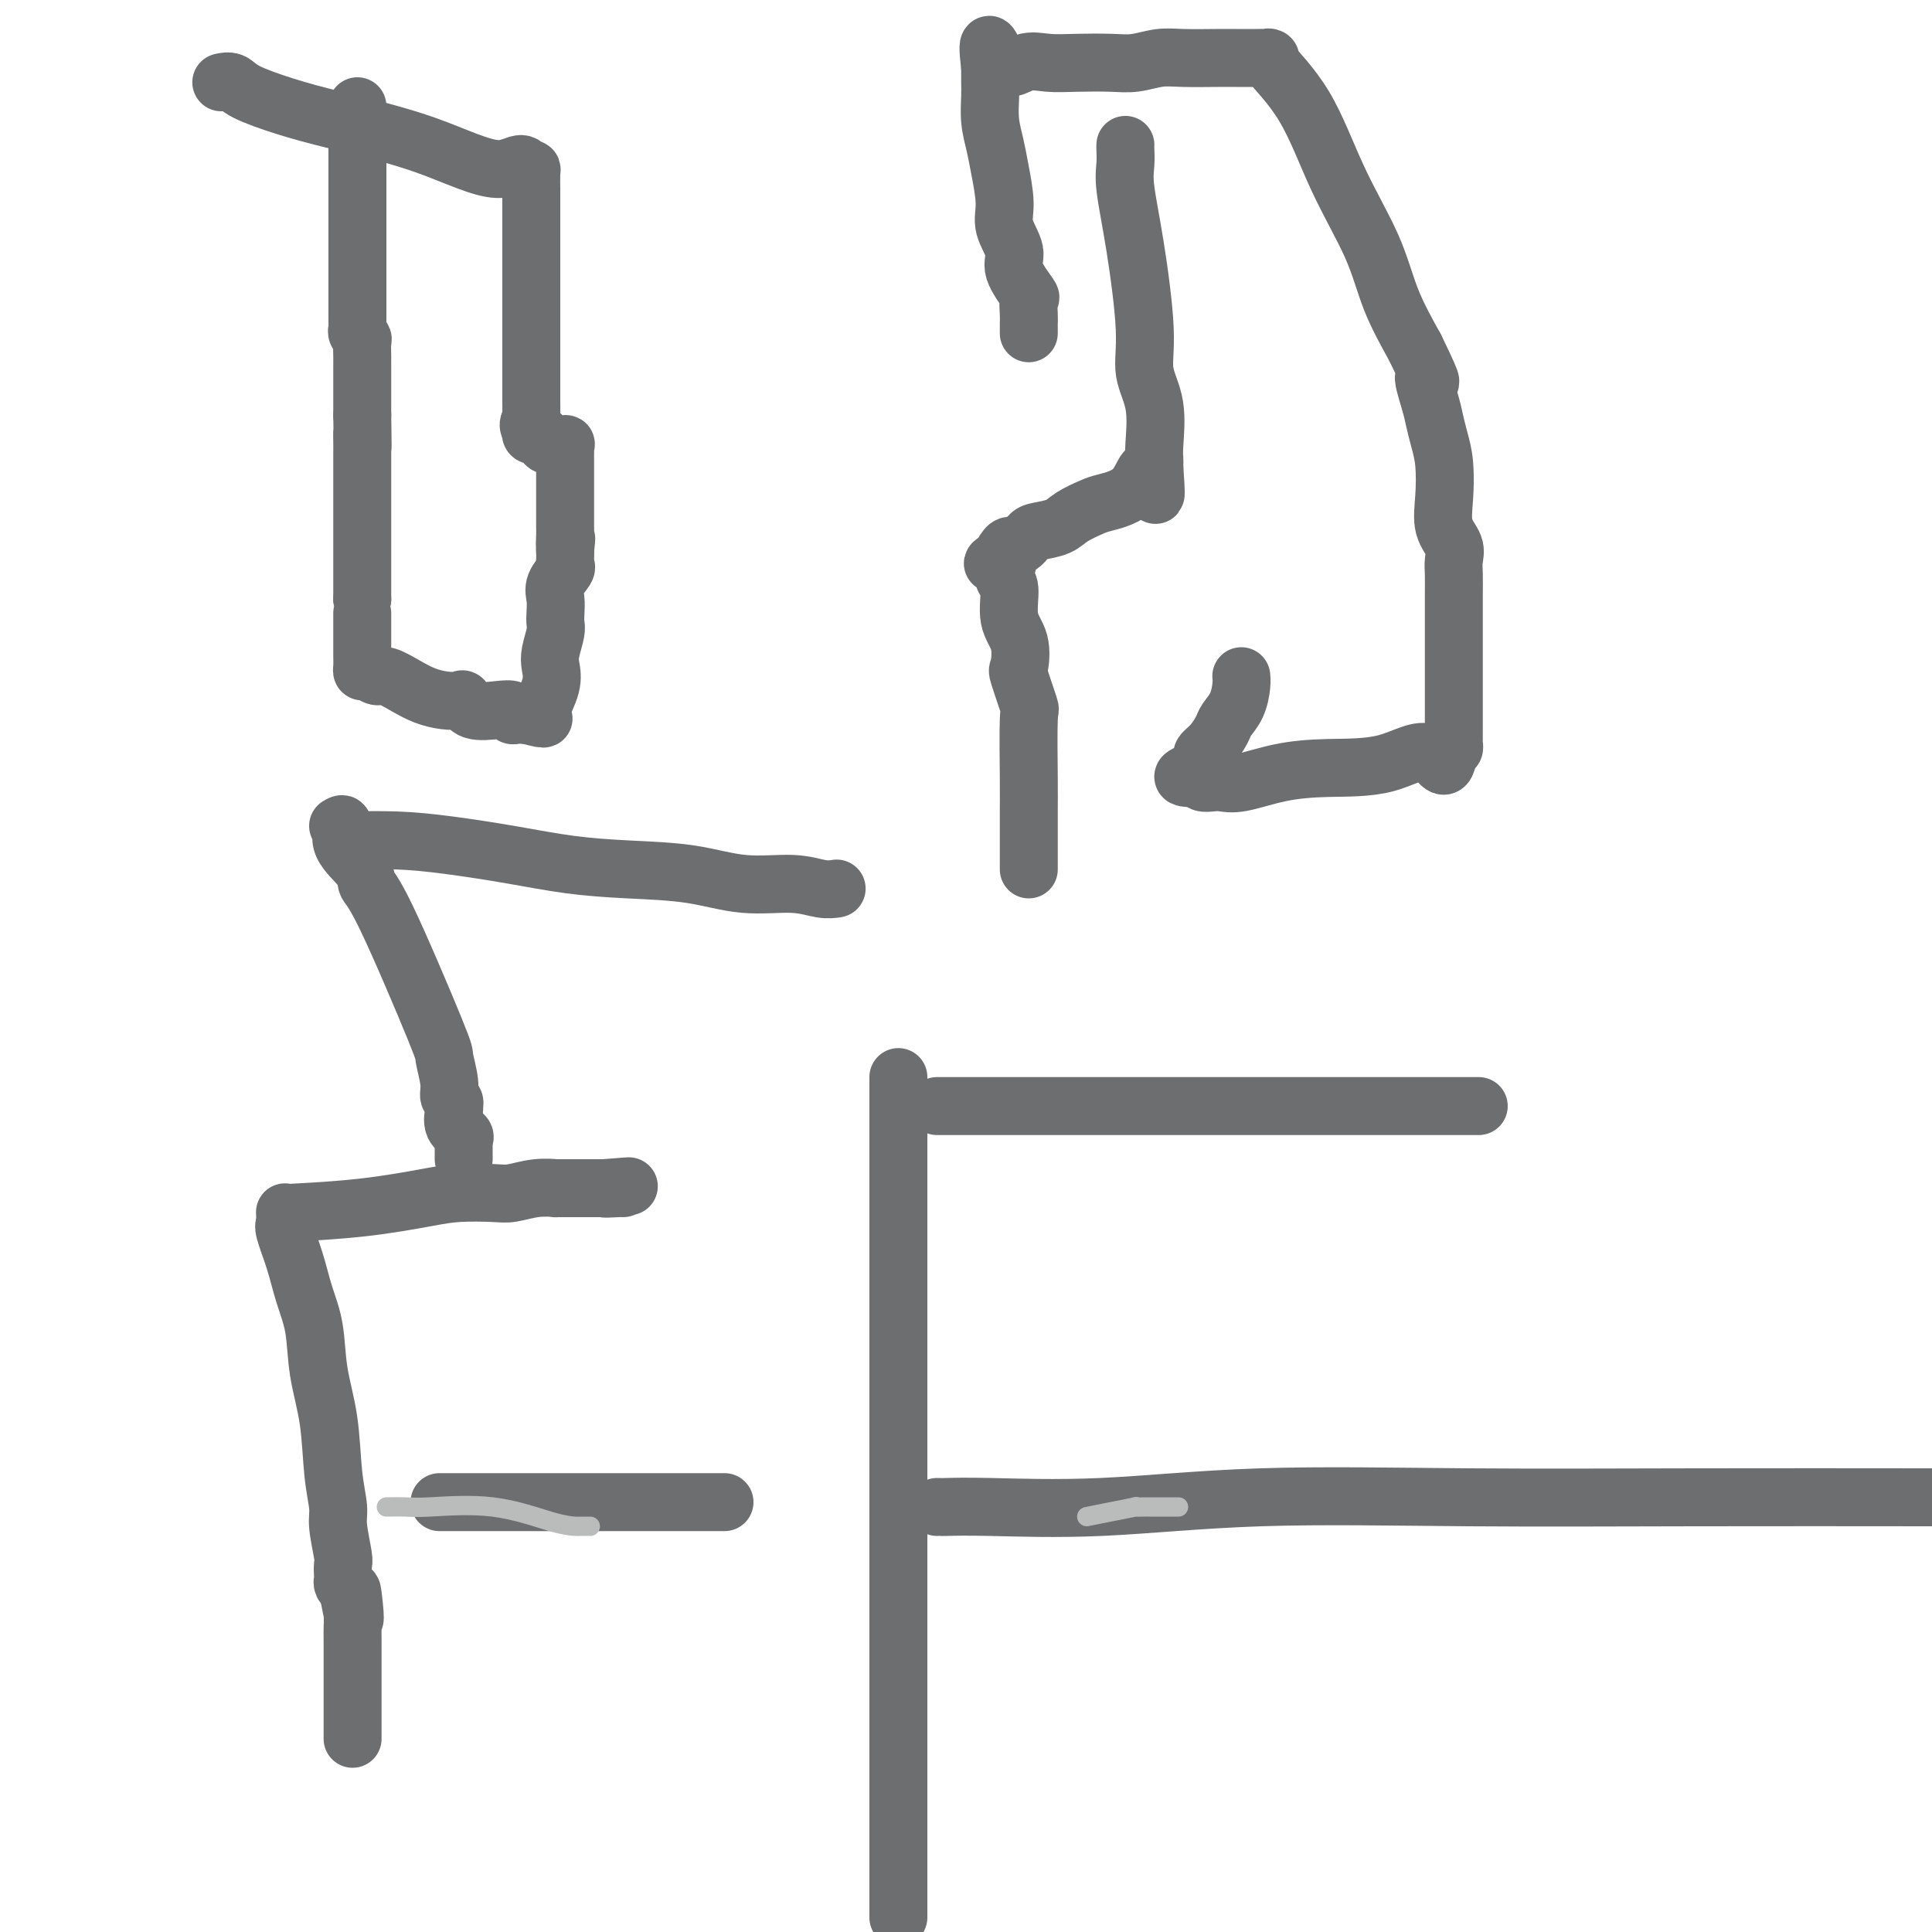
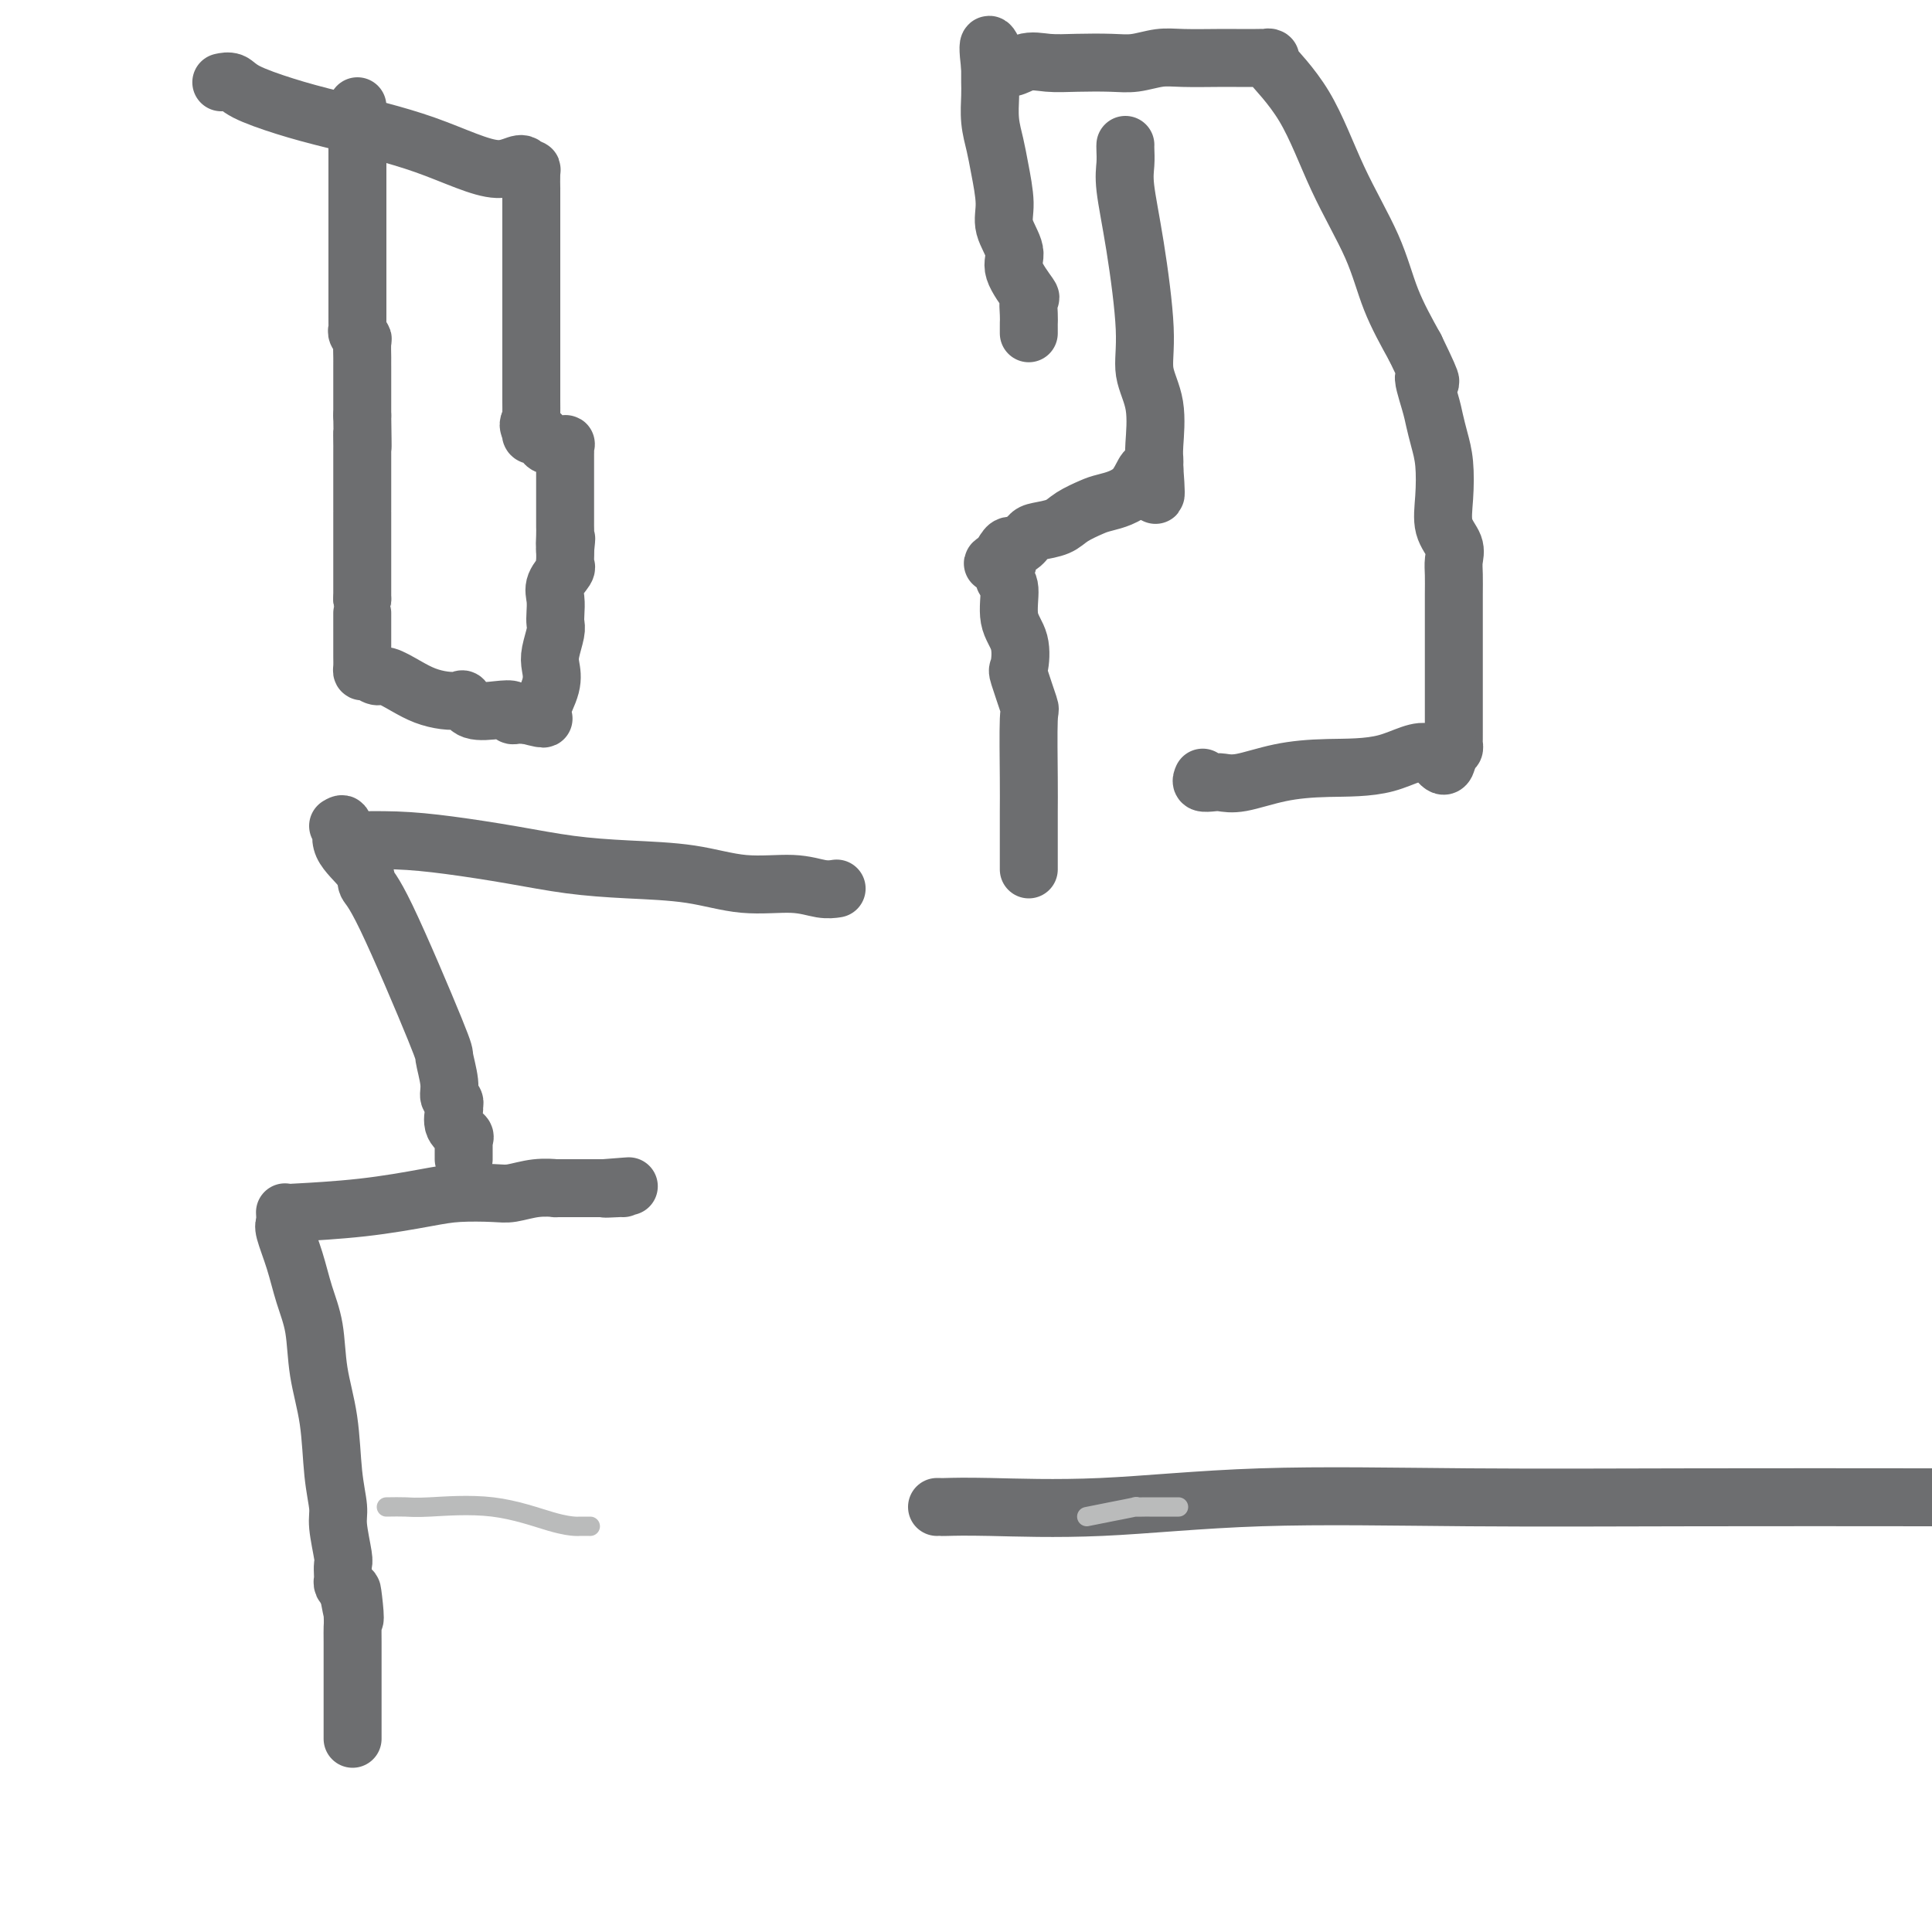
<svg xmlns="http://www.w3.org/2000/svg" viewBox="0 0 400 400" version="1.1">
  <g fill="none" stroke="#6D6E70" stroke-width="12" stroke-linecap="round" stroke-linejoin="round">
    <path d="M74,22c-0.000,0.694 -0.000,1.388 0,2c0.000,0.612 0.000,1.141 0,2c-0.000,0.859 -0.000,2.048 0,3c0.000,0.952 0.000,1.666 0,3c-0.000,1.334 -0.000,3.288 0,5c0.000,1.712 0.000,3.182 0,6c-0.000,2.818 -0.000,6.982 0,9c0.000,2.018 0.000,1.889 0,3c-0.000,1.111 -0.000,3.464 0,5c0.000,1.536 0.000,2.257 0,3c-0.000,0.743 -0.001,1.508 0,2c0.001,0.492 0.004,0.710 0,1c-0.004,0.290 -0.015,0.653 0,1c0.015,0.347 0.057,0.678 0,1c-0.057,0.322 -0.211,0.636 0,1c0.211,0.364 0.789,0.778 1,1c0.211,0.222 0.057,0.252 0,1c-0.057,0.748 -0.015,2.214 0,3c0.015,0.786 0.004,0.891 0,1c-0.004,0.109 -0.001,0.221 0,1c0.001,0.779 0.000,2.225 0,3c-0.000,0.775 -0.000,0.878 0,1c0.000,0.122 0.000,0.264 0,1c-0.000,0.736 -0.000,2.068 0,3c0.000,0.932 0.000,1.466 0,2" />
    <path d="M75,86c0.155,10.679 0.041,5.376 0,4c-0.041,-1.376 -0.011,1.173 0,2c0.011,0.827 0.003,-0.070 0,0c-0.003,0.070 -0.001,1.107 0,2c0.001,0.893 0.000,1.641 0,2c-0.000,0.359 -0.000,0.328 0,0c0.000,-0.328 0.000,-0.953 0,1c-0.000,1.953 -0.000,6.483 0,8c0.000,1.517 0.000,0.020 0,0c-0.000,-0.020 -0.000,1.438 0,3c0.000,1.562 0.000,3.230 0,4c-0.000,0.770 -0.000,0.643 0,1c0.000,0.357 0.000,1.198 0,2c-0.000,0.802 -0.000,1.564 0,2c0.000,0.436 0.000,0.547 0,1c-0.000,0.453 -0.000,1.248 0,2c0.000,0.752 0.000,1.459 0,2c-0.000,0.541 -0.000,0.915 0,1c0.000,0.085 0.000,-0.119 0,0c-0.000,0.119 -0.000,0.559 0,1" />
    <path d="M75,124c0.000,6.357 0.000,3.251 0,3c-0.000,-0.251 -0.001,2.354 0,4c0.001,1.646 0.002,2.335 0,3c-0.002,0.665 -0.008,1.307 0,2c0.008,0.693 0.031,1.438 0,2c-0.031,0.562 -0.116,0.941 0,1c0.116,0.059 0.431,-0.202 1,0c0.569,0.202 1.390,0.867 2,1c0.610,0.133 1.007,-0.265 2,0c0.993,0.265 2.580,1.193 4,2c1.420,0.807 2.671,1.492 4,2c1.329,0.508 2.736,0.840 4,1c1.264,0.160 2.385,0.147 3,0c0.615,-0.147 0.724,-0.428 1,0c0.276,0.428 0.718,1.565 2,2c1.282,0.435 3.404,0.169 5,0c1.596,-0.169 2.665,-0.241 3,0c0.335,0.241 -0.065,0.797 0,1c0.065,0.203 0.594,0.055 1,0c0.406,-0.055 0.687,-0.016 1,0c0.313,0.016 0.656,0.008 1,0" />
    <path d="M109,148c5.731,1.547 3.060,0.413 2,0c-1.060,-0.413 -0.508,-0.106 0,0c0.508,0.106 0.972,0.010 1,0c0.028,-0.010 -0.381,0.065 0,-1c0.381,-1.065 1.552,-3.268 2,-5c0.448,-1.732 0.172,-2.991 0,-4c-0.172,-1.009 -0.242,-1.768 0,-3c0.242,-1.232 0.795,-2.937 1,-4c0.205,-1.063 0.063,-1.482 0,-2c-0.063,-0.518 -0.045,-1.133 0,-2c0.045,-0.867 0.117,-1.986 0,-3c-0.117,-1.014 -0.424,-1.924 0,-3c0.424,-1.076 1.577,-2.319 2,-3c0.423,-0.681 0.114,-0.799 0,-1c-0.114,-0.201 -0.033,-0.486 0,-1c0.033,-0.514 0.016,-1.257 0,-2" />
    <path d="M117,114c0.464,-4.468 0.124,-1.636 0,-1c-0.124,0.636 -0.033,-0.922 0,-2c0.033,-1.078 0.009,-1.675 0,-2c-0.009,-0.325 -0.002,-0.379 0,-1c0.002,-0.621 0.001,-1.809 0,-3c-0.001,-1.191 -0.000,-2.385 0,-3c0.000,-0.615 0.000,-0.651 0,-1c-0.000,-0.349 0.000,-1.010 0,-2c-0.000,-0.990 -0.000,-2.307 0,-3c0.000,-0.693 0.002,-0.760 0,-1c-0.002,-0.240 -0.006,-0.653 0,-1c0.006,-0.347 0.023,-0.627 0,-1c-0.023,-0.373 -0.086,-0.840 0,-1c0.086,-0.160 0.322,-0.015 0,0c-0.322,0.015 -1.200,-0.100 -2,0c-0.800,0.100 -1.521,0.416 -2,0c-0.479,-0.416 -0.716,-1.565 -1,-2c-0.284,-0.435 -0.615,-0.156 -1,0c-0.385,0.156 -0.824,0.187 -1,0c-0.176,-0.187 -0.088,-0.594 0,-1" />
    <path d="M110,89c-1.083,-1.077 -0.290,-1.769 0,-2c0.290,-0.231 0.078,-0.002 0,0c-0.078,0.002 -0.021,-0.225 0,-1c0.021,-0.775 0.006,-2.098 0,-3c-0.006,-0.902 -0.001,-1.383 0,-2c0.001,-0.617 0.000,-1.371 0,-2c-0.000,-0.629 -0.000,-1.132 0,-2c0.000,-0.868 0.000,-2.100 0,-3c-0.000,-0.900 -0.000,-1.467 0,-2c0.000,-0.533 0.000,-1.032 0,-2c-0.000,-0.968 -0.000,-2.406 0,-4c0.000,-1.594 0.000,-3.343 0,-5c-0.000,-1.657 -0.000,-3.222 0,-4c0.000,-0.778 0.000,-0.769 0,-1c-0.000,-0.231 -0.000,-0.701 0,-1c0.000,-0.299 0.000,-0.427 0,-1c-0.000,-0.573 -0.000,-1.592 0,-2c0.000,-0.408 0.000,-0.204 0,0" />
    <path d="M110,52c-0.000,-6.542 -0.000,-4.398 0,-4c0.000,0.398 0.000,-0.952 0,-2c-0.000,-1.048 -0.000,-1.796 0,-2c0.000,-0.204 0.000,0.134 0,0c-0.000,-0.134 -0.000,-0.740 0,-1c0.000,-0.260 0.001,-0.175 0,-1c-0.001,-0.825 -0.003,-2.561 0,-3c0.003,-0.439 0.011,0.418 0,0c-0.011,-0.418 -0.041,-2.113 0,-3c0.041,-0.887 0.155,-0.968 0,-1c-0.155,-0.032 -0.577,-0.016 -1,0" />
    <path d="M109,35c-0.857,-2.398 -2.498,0.108 -6,0c-3.502,-0.108 -8.863,-2.832 -15,-5c-6.137,-2.168 -13.049,-3.782 -18,-5c-4.951,-1.218 -7.940,-2.039 -11,-3c-3.060,-0.961 -6.191,-2.062 -8,-3c-1.809,-0.938 -2.295,-1.714 -3,-2c-0.705,-0.286 -1.630,-0.082 -2,0c-0.370,0.082 -0.185,0.041 0,0" />
    <path d="M213,69c0.002,-0.345 0.004,-0.691 0,-1c-0.004,-0.309 -0.013,-0.582 0,-1c0.013,-0.418 0.048,-0.981 0,-2c-0.048,-1.019 -0.178,-2.495 0,-3c0.178,-0.505 0.665,-0.039 0,-1c-0.665,-0.961 -2.483,-3.348 -3,-5c-0.517,-1.652 0.265,-2.569 0,-4c-0.265,-1.431 -1.577,-3.375 -2,-5c-0.423,-1.625 0.044,-2.931 0,-5c-0.044,-2.069 -0.600,-4.900 -1,-7c-0.400,-2.100 -0.643,-3.469 -1,-5c-0.357,-1.531 -0.828,-3.222 -1,-5c-0.172,-1.778 -0.046,-3.641 0,-5c0.046,-1.359 0.012,-2.212 0,-3c-0.012,-0.788 -0.004,-1.511 0,-2c0.004,-0.489 0.002,-0.745 0,-1" />
    <path d="M205,14c-1.026,-8.735 0.409,-3.073 2,-1c1.591,2.073 3.337,0.556 5,0c1.663,-0.556 3.242,-0.153 5,0c1.758,0.153 3.695,0.055 6,0c2.305,-0.055 4.977,-0.067 7,0c2.023,0.067 3.397,0.214 5,0c1.603,-0.214 3.434,-0.789 5,-1c1.566,-0.211 2.867,-0.057 5,0c2.133,0.057 5.099,0.016 7,0c1.901,-0.016 2.738,-0.006 4,0c1.262,0.006 2.948,0.010 4,0c1.052,-0.010 1.472,-0.032 2,0c0.528,0.032 1.166,0.118 1,0c-0.166,-0.118 -1.137,-0.440 0,1c1.137,1.440 4.382,4.643 7,9c2.618,4.357 4.609,9.869 7,15c2.391,5.131 5.182,9.881 7,14c1.818,4.119 2.662,7.605 4,11c1.338,3.395 3.169,6.697 5,10" />
    <path d="M293,72c5.046,10.389 2.662,6.362 2,6c-0.662,-0.362 0.397,2.940 1,5c0.603,2.060 0.748,2.879 1,4c0.252,1.121 0.611,2.544 1,4c0.389,1.456 0.808,2.946 1,5c0.192,2.054 0.157,4.674 0,7c-0.157,2.326 -0.434,4.358 0,6c0.434,1.642 1.580,2.893 2,4c0.420,1.107 0.112,2.069 0,3c-0.112,0.931 -0.030,1.831 0,3c0.030,1.169 0.008,2.608 0,4c-0.008,1.392 -0.002,2.737 0,4c0.002,1.263 0.001,2.443 0,4c-0.001,1.557 -0.000,3.491 0,5c0.000,1.509 0.000,2.593 0,3c-0.000,0.407 -0.000,0.136 0,1c0.000,0.864 -0.000,2.864 0,4c0.000,1.136 0.000,1.407 0,2c-0.000,0.593 -0.000,1.506 0,2c0.000,0.494 0.001,0.567 0,1c-0.001,0.433 -0.003,1.227 0,2c0.003,0.773 0.011,1.527 0,2c-0.011,0.473 -0.041,0.666 0,1c0.041,0.334 0.155,0.810 0,1c-0.155,0.190 -0.577,0.095 -1,0" />
    <path d="M300,155c-0.674,6.617 -1.860,2.159 -4,1c-2.140,-1.159 -5.235,0.982 -9,2c-3.765,1.018 -8.202,0.914 -12,1c-3.798,0.086 -6.959,0.364 -10,1c-3.041,0.636 -5.964,1.632 -8,2c-2.036,0.368 -3.185,0.109 -4,0c-0.815,-0.109 -1.296,-0.068 -2,0c-0.704,0.068 -1.630,0.162 -2,0c-0.370,-0.162 -0.185,-0.581 0,-1" />
-     <path d="M249,161c-7.888,0.522 -2.108,-1.171 0,-2c2.108,-0.829 0.544,-0.792 0,-1c-0.544,-0.208 -0.067,-0.660 0,-1c0.067,-0.340 -0.277,-0.568 0,-1c0.277,-0.432 1.174,-1.067 2,-2c0.826,-0.933 1.580,-2.163 2,-3c0.420,-0.837 0.505,-1.282 1,-2c0.495,-0.718 1.401,-1.708 2,-3c0.599,-1.292 0.892,-2.886 1,-4c0.108,-1.114 0.031,-1.747 0,-2c-0.031,-0.253 -0.015,-0.127 0,0" />
    <path d="M233,30c-0.012,0.170 -0.023,0.339 0,1c0.023,0.661 0.081,1.813 0,3c-0.081,1.187 -0.301,2.410 0,5c0.301,2.590 1.124,6.546 2,12c0.876,5.454 1.804,12.407 2,17c0.196,4.593 -0.340,6.827 0,9c0.340,2.173 1.555,4.284 2,7c0.445,2.716 0.119,6.037 0,8c-0.119,1.963 -0.032,2.567 0,3c0.032,0.433 0.009,0.695 0,1c-0.009,0.305 -0.005,0.652 0,1" />
    <path d="M239,97c0.795,10.456 -0.217,3.095 -1,1c-0.783,-2.095 -1.338,1.078 -3,3c-1.662,1.922 -4.431,2.595 -6,3c-1.569,0.405 -1.939,0.541 -3,1c-1.061,0.459 -2.812,1.241 -4,2c-1.188,0.759 -1.813,1.495 -3,2c-1.187,0.505 -2.935,0.780 -4,1c-1.065,0.220 -1.448,0.384 -2,1c-0.552,0.616 -1.272,1.684 -2,2c-0.728,0.316 -1.463,-0.122 -2,0c-0.537,0.122 -0.875,0.802 -1,1c-0.125,0.198 -0.036,-0.086 0,0c0.036,0.086 0.018,0.543 0,1" />
    <path d="M208,115c-4.794,2.902 -1.280,1.158 0,1c1.280,-0.158 0.327,1.269 0,2c-0.327,0.731 -0.028,0.766 0,1c0.028,0.234 -0.216,0.666 0,1c0.216,0.334 0.893,0.571 1,2c0.107,1.429 -0.356,4.052 0,6c0.356,1.948 1.531,3.223 2,5c0.469,1.777 0.231,4.057 0,5c-0.231,0.943 -0.454,0.549 0,2c0.454,1.451 1.586,4.747 2,6c0.414,1.253 0.111,0.461 0,3c-0.111,2.539 -0.030,8.407 0,12c0.030,3.593 0.008,4.910 0,7c-0.008,2.090 -0.002,4.952 0,7c0.002,2.048 0.001,3.282 0,4c-0.001,0.718 -0.000,0.919 0,1c0.000,0.081 0.000,0.040 0,0" />
    <path d="M70,171c0.539,-0.323 1.078,-0.646 1,0c-0.078,0.646 -0.773,2.262 0,4c0.773,1.738 3.015,3.600 4,5c0.985,1.400 0.713,2.339 1,3c0.287,0.661 1.134,1.046 4,7c2.866,5.954 7.753,17.479 10,23c2.247,5.521 1.856,5.038 2,6c0.144,0.962 0.824,3.369 1,5c0.176,1.631 -0.151,2.485 0,3c0.151,0.515 0.780,0.691 1,1c0.220,0.309 0.031,0.751 0,1c-0.031,0.249 0.097,0.306 0,1c-0.097,0.694 -0.418,2.027 0,3c0.418,0.973 1.576,1.588 2,2c0.424,0.412 0.114,0.622 0,1c-0.114,0.378 -0.030,0.925 0,1c0.030,0.075 0.008,-0.320 0,0c-0.008,0.320 -0.002,1.355 0,2c0.002,0.645 0.001,0.898 0,1c-0.001,0.102 -0.000,0.051 0,0" />
    <path d="M71,174c0.075,0.018 0.150,0.036 2,0c1.850,-0.036 5.475,-0.125 9,0c3.525,0.125 6.949,0.466 11,1c4.051,0.534 8.729,1.261 13,2c4.271,0.739 8.136,1.489 12,2c3.864,0.511 7.727,0.782 12,1c4.273,0.218 8.956,0.384 13,1c4.044,0.616 7.448,1.682 11,2c3.552,0.318 7.251,-0.111 10,0c2.749,0.111 4.548,0.761 6,1c1.452,0.239 2.558,0.068 3,0c0.442,-0.068 0.221,-0.034 0,0" />
-     <path d="M186,223c0.000,0.477 0.000,0.953 0,3c0.000,2.047 0.000,5.663 0,7c0.000,1.337 0.000,0.393 0,10c0.000,9.607 0.000,29.766 0,44c0.000,14.234 0.000,22.545 0,33c0.000,10.455 0.000,23.054 0,33c0.000,9.946 0.000,17.240 0,23c0.000,5.760 0.000,9.987 0,13c0.000,3.013 0.000,4.811 0,6c0.000,1.189 0.000,1.768 0,2c0.000,0.232 0.000,0.116 0,0" />
-     <path d="M194,229c0.164,0.000 0.329,0.000 1,0c0.671,0.000 1.849,-0.000 4,0c2.151,0.000 5.276,0.000 14,0c8.724,0.000 23.049,0.000 34,0c10.951,0.000 18.528,-0.000 26,0c7.472,0.000 14.838,0.000 20,0c5.162,0.000 8.121,0.000 10,0c1.879,0.000 2.680,0.000 3,0c0.320,0.000 0.160,0.000 0,0" />
    <path d="M194,312c0.448,-0.004 0.896,-0.009 1,0c0.104,0.009 -0.136,0.030 1,0c1.136,-0.030 3.648,-0.113 9,0c5.352,0.113 13.545,0.423 23,0c9.455,-0.423 20.174,-1.577 33,-2c12.826,-0.423 27.761,-0.114 43,0c15.239,0.114 30.783,0.033 47,0c16.217,-0.033 33.109,-0.016 50,0" />
    <path d="M59,251c0.048,0.755 0.097,1.510 0,2c-0.097,0.490 -0.339,0.714 0,2c0.339,1.286 1.261,3.633 2,6c0.739,2.367 1.297,4.753 2,7c0.703,2.247 1.551,4.356 2,7c0.449,2.644 0.497,5.824 1,9c0.503,3.176 1.459,6.346 2,10c0.541,3.654 0.667,7.790 1,11c0.333,3.210 0.874,5.494 1,7c0.126,1.506 -0.162,2.235 0,4c0.162,1.765 0.775,4.567 1,6c0.225,1.433 0.063,1.497 0,2c-0.063,0.503 -0.027,1.444 0,2c0.027,0.556 0.046,0.727 0,1c-0.046,0.273 -0.156,0.650 0,1c0.156,0.350 0.578,0.675 1,1" />
    <path d="M72,329c2.238,12.092 1.332,3.324 1,1c-0.332,-2.324 -0.089,1.798 0,4c0.089,2.202 0.024,2.484 0,3c-0.024,0.516 -0.006,1.268 0,3c0.006,1.732 0.002,4.446 0,6c-0.002,1.554 -0.000,1.947 0,3c0.000,1.053 0.000,2.766 0,4c-0.000,1.234 -0.000,1.991 0,3c0.000,1.009 0.000,2.272 0,3c-0.000,0.728 -0.000,0.922 0,1c0.000,0.078 0.000,0.039 0,0" />
    <path d="M62,251c-1.121,0.061 -2.242,0.121 0,0c2.242,-0.121 7.848,-0.424 13,-1c5.152,-0.576 9.850,-1.426 13,-2c3.150,-0.574 4.751,-0.872 7,-1c2.249,-0.128 5.145,-0.087 7,0c1.855,0.087 2.668,0.219 4,0c1.332,-0.219 3.183,-0.791 5,-1c1.817,-0.209 3.600,-0.056 4,0c0.400,0.056 -0.584,0.015 0,0c0.584,-0.015 2.737,-0.004 4,0c1.263,0.004 1.638,0.001 2,0c0.362,-0.001 0.713,-0.000 1,0c0.287,0.000 0.511,0.000 1,0c0.489,-0.000 1.245,-0.000 2,0" />
    <path d="M125,246c9.868,-0.774 3.037,-0.207 1,0c-2.037,0.207 0.721,0.056 2,0c1.279,-0.056 1.080,-0.016 1,0c-0.080,0.016 -0.040,0.008 0,0" />
-     <path d="M91,311c4.993,0.000 9.985,0.000 15,0c5.015,0.000 10.051,0.000 15,0c4.949,0.000 9.809,0.000 14,0c4.191,0.000 7.711,0.000 10,0c2.289,0.000 3.347,0.000 4,0c0.653,0.000 0.901,0.000 1,0c0.099,0.000 0.050,0.000 0,0" />
  </g>
  <g fill="none" stroke="#BABBBB" stroke-width="4" stroke-linecap="round" stroke-linejoin="round">
    <path d="M80,312c1.432,-0.022 2.864,-0.044 4,0c1.136,0.044 1.977,0.155 5,0c3.023,-0.155 8.229,-0.578 13,0c4.771,0.578 9.107,2.155 12,3c2.893,0.845 4.342,0.959 5,1c0.658,0.041 0.523,0.011 1,0c0.477,-0.011 1.565,-0.003 2,0c0.435,0.003 0.218,0.002 0,0" />
    <path d="M225,314c1.533,-0.309 3.065,-0.619 5,-1c1.935,-0.381 4.272,-0.834 5,-1c0.728,-0.166 -0.154,-0.044 0,0c0.154,0.044 1.345,0.012 2,0c0.655,-0.012 0.774,-0.003 1,0c0.226,0.003 0.558,0.001 1,0c0.442,-0.001 0.994,-0.000 1,0c0.006,0.000 -0.535,0.000 0,0c0.535,-0.000 2.144,-0.000 3,0c0.856,0.000 0.959,0.000 1,0c0.041,-0.000 0.021,-0.000 0,0" />
  </g>
</svg>